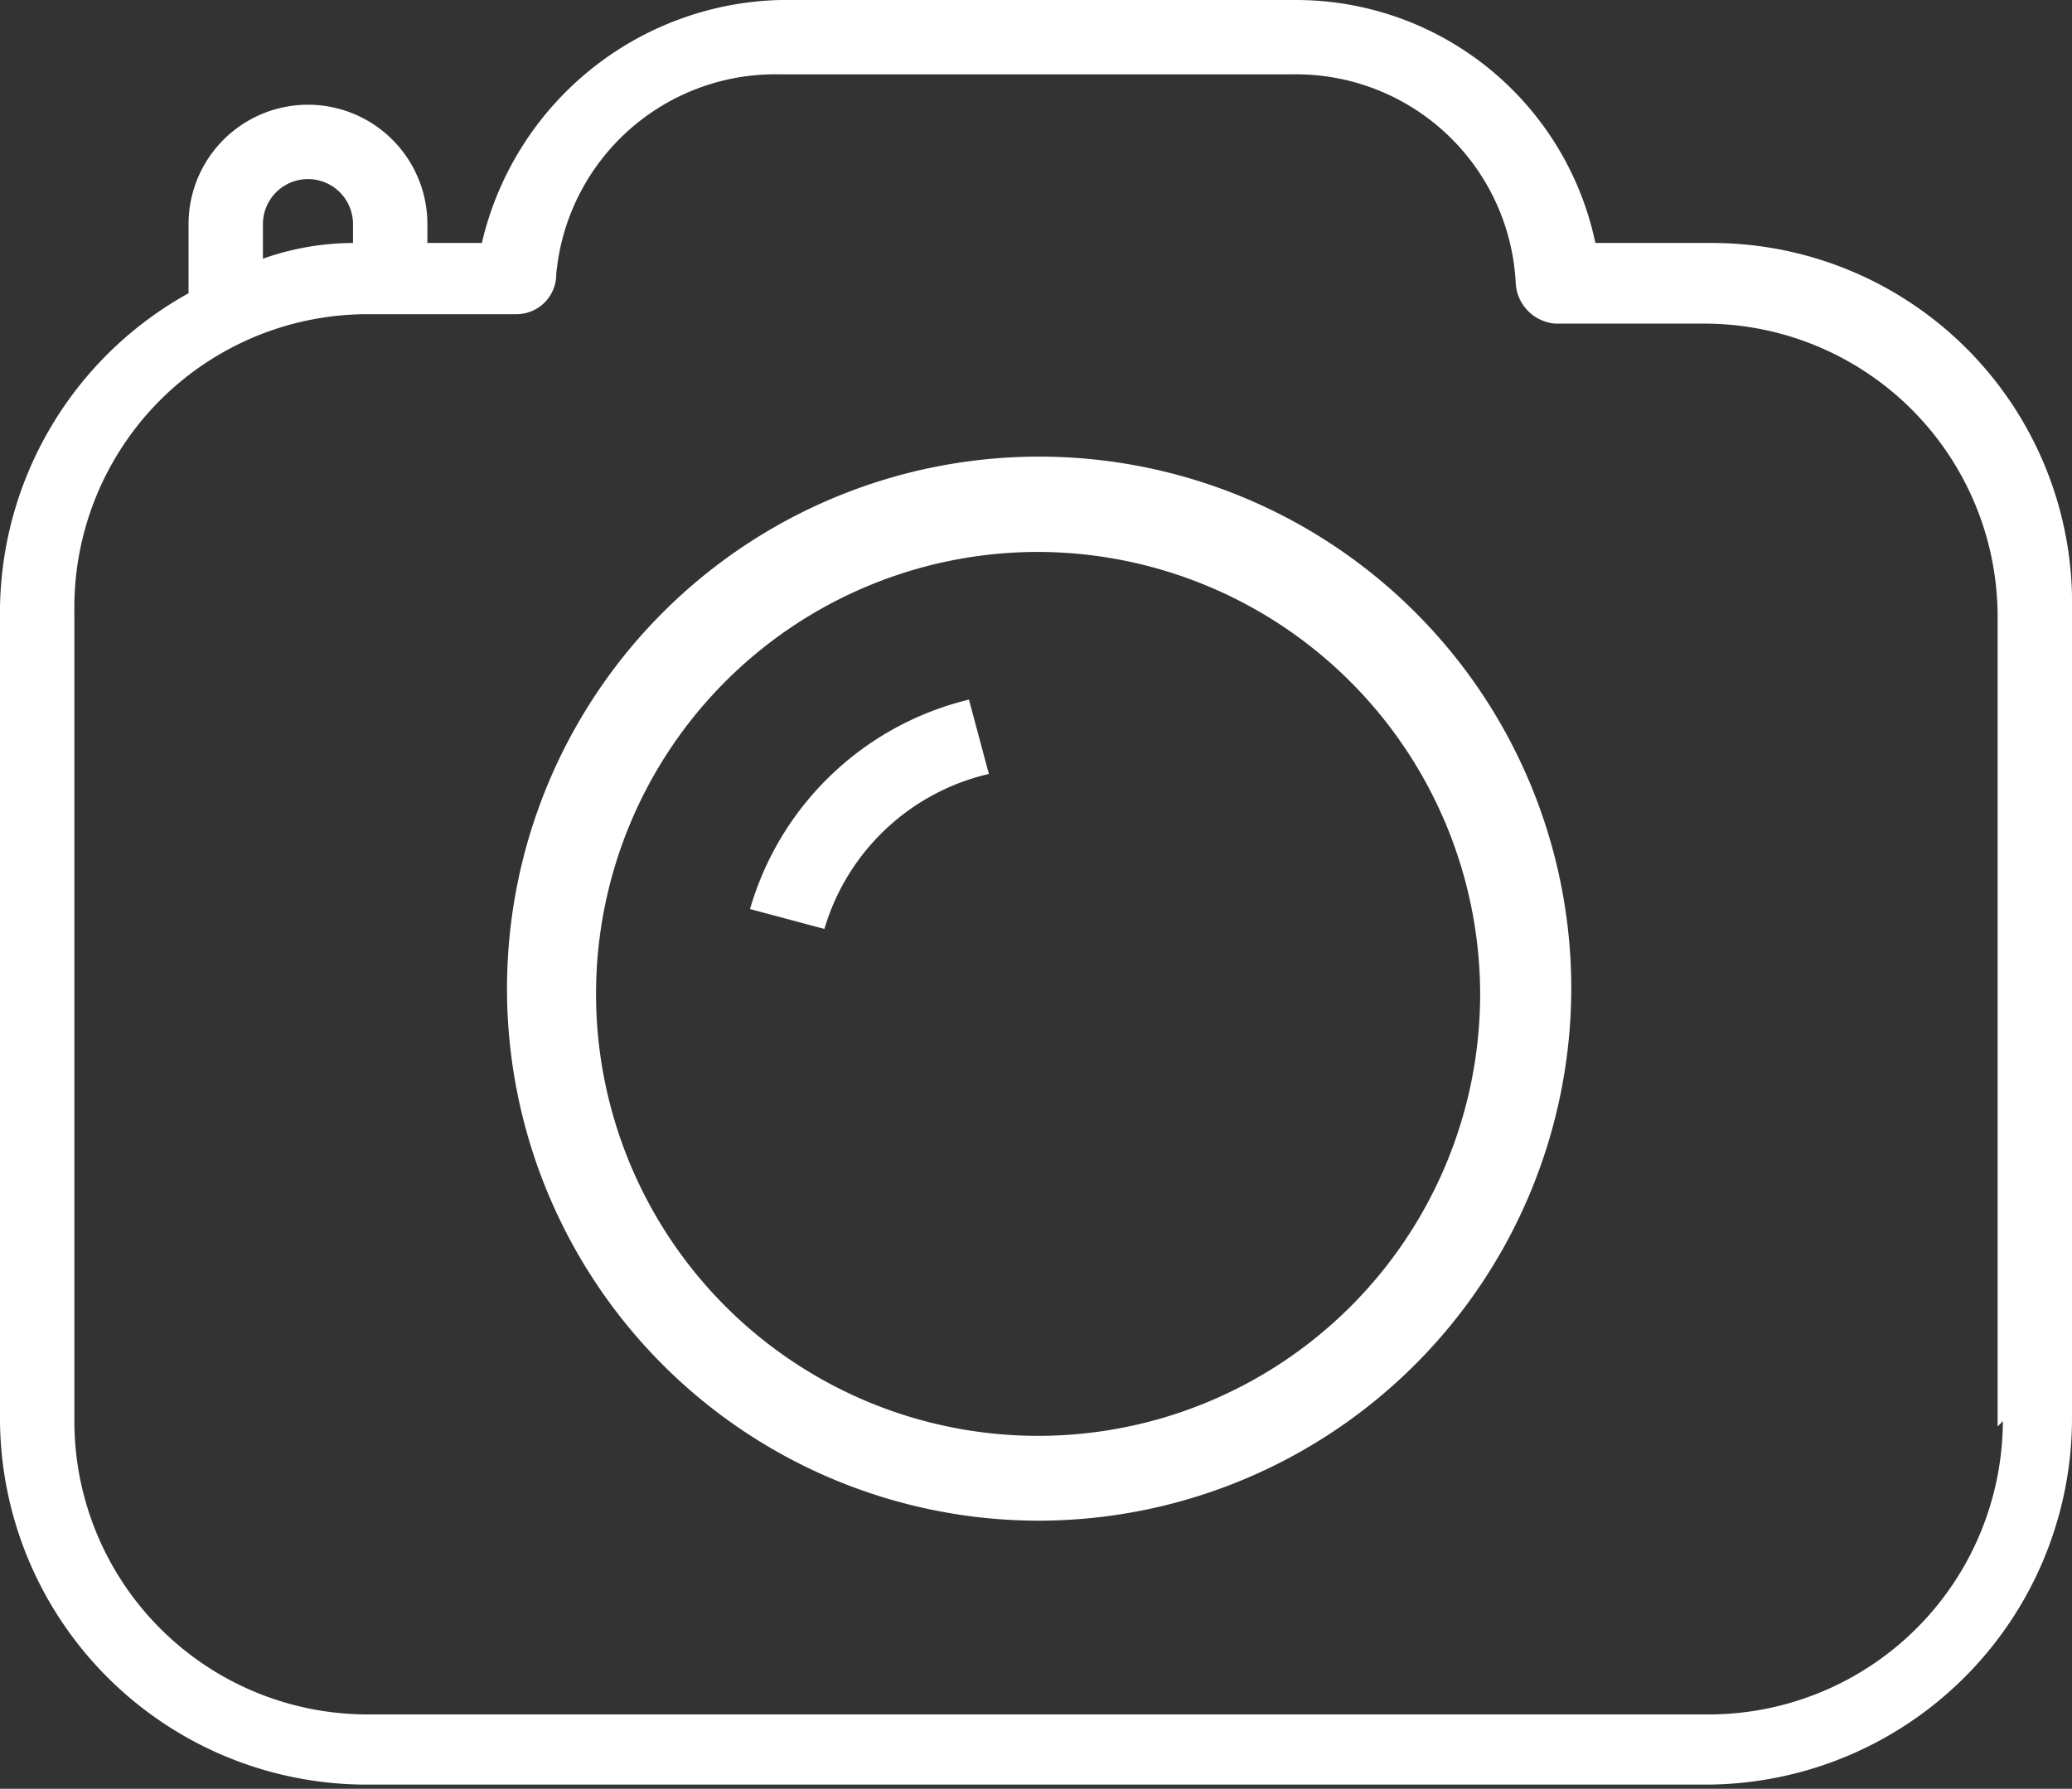
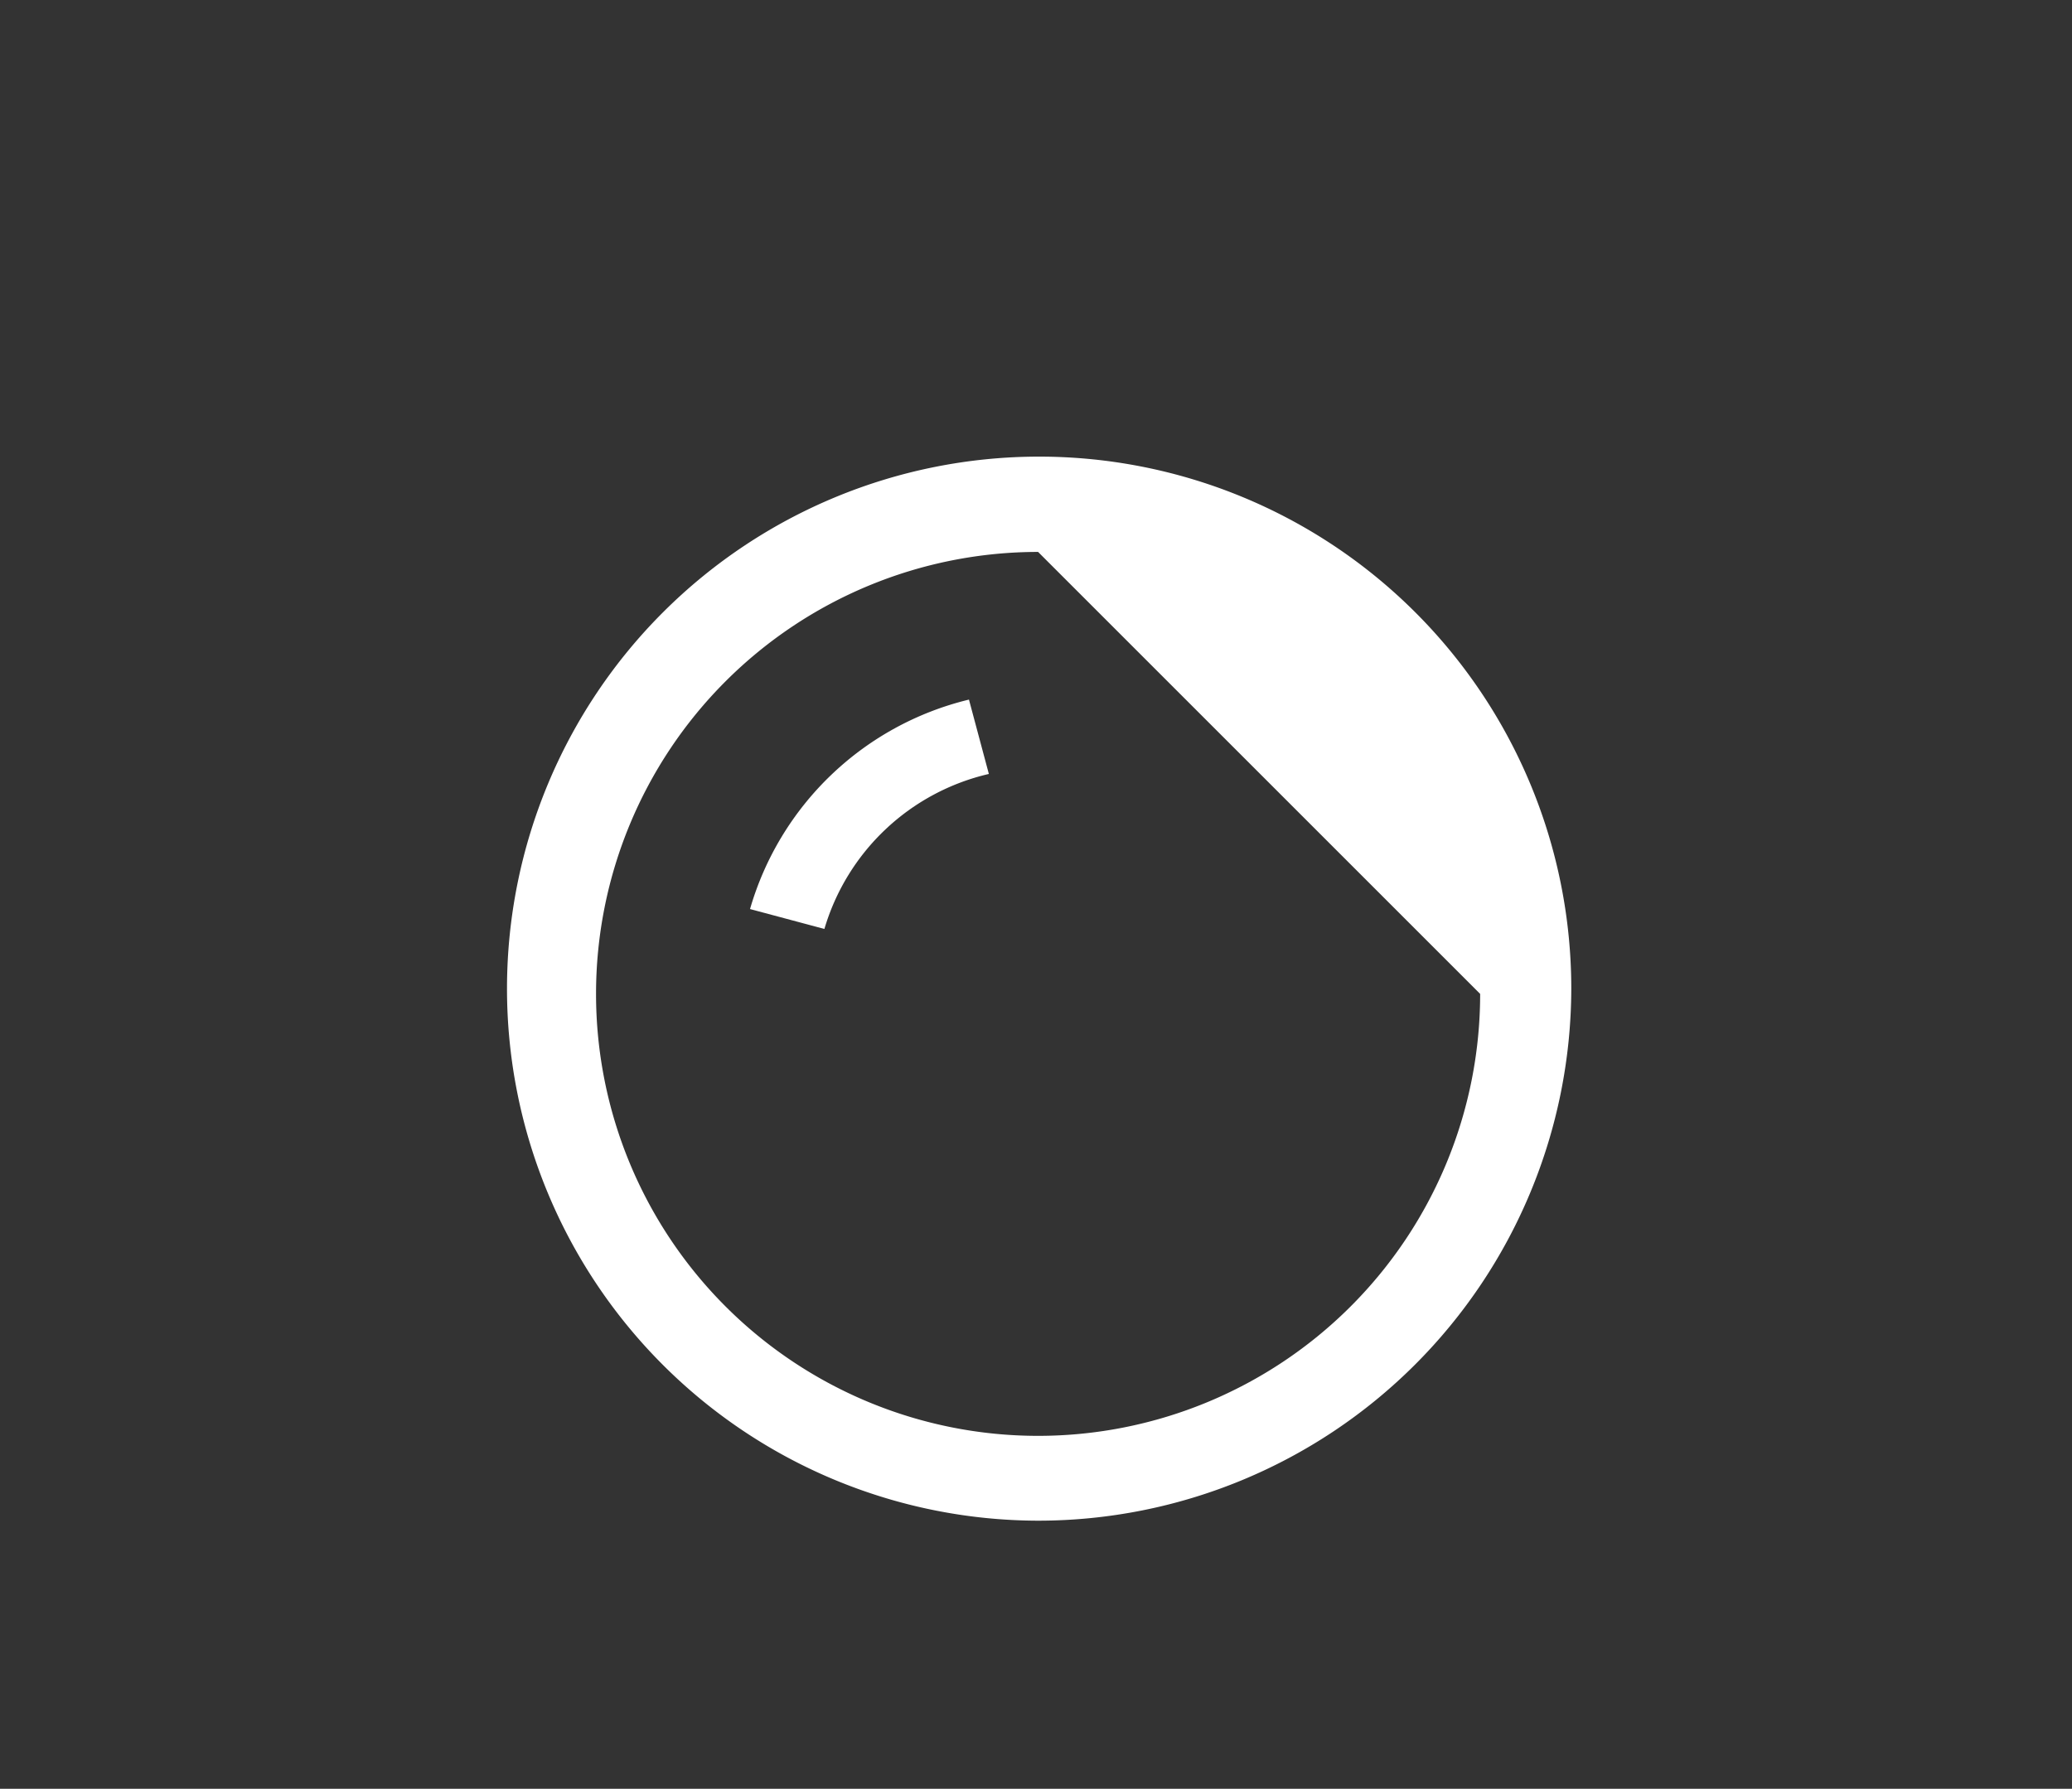
<svg xmlns="http://www.w3.org/2000/svg" viewBox="0 0 19.78 17.08">
  <rect x="0" y="0" width="19.78" height="17.08" fill="#333333" stroke="none" />
  <defs>
    <style>.cls-1{fill:#fff;}</style>
  </defs>
  <g id="Ebene_2" data-name="Ebene 2">
    <g id="Ebene_1-2" data-name="Ebene 1">
-       <path class="cls-1" d="M9.91,14.52A5.08,5.08,0,1,1,15,9.44,5.09,5.09,0,0,1,9.91,14.52Zm0-9.25a4.22,4.22,0,1,0,4.22,4.22A4.23,4.23,0,0,0,9.91,5.27Z" />
-       <path class="cls-1" d="M16.32,2.32H15.23A2.92,2.92,0,0,0,12.38,0H7.45A3,3,0,0,0,4.6,2.32H4.08V2.14a1.14,1.14,0,0,0-2.28,0V2.8a3.49,3.49,0,0,0-1.8,3v7.73a3.5,3.5,0,0,0,3.51,3.51H16.27a3.5,3.5,0,0,0,3.51-3.51V5.84A3.44,3.44,0,0,0,16.32,2.32ZM2.51,2.14a.43.43,0,0,1,.86,0v.18a2.6,2.6,0,0,0-.86.15ZM19.12,13.57a2.81,2.81,0,0,1-2.8,2.8H3.51a2.8,2.8,0,0,1-2.8-2.8V5.84A2.8,2.8,0,0,1,3.51,3H4.93a.38.38,0,0,0,.38-.38A2.1,2.1,0,0,1,7.45.71h4.88a2.1,2.1,0,0,1,2.14,2,.41.41,0,0,0,.38.38h1.42a2.8,2.8,0,0,1,2.8,2.8v7.73Z" />
+       <path class="cls-1" d="M9.91,14.52A5.08,5.08,0,1,1,15,9.44,5.09,5.09,0,0,1,9.91,14.52Zm0-9.25a4.22,4.22,0,1,0,4.22,4.22Z" />
      <path class="cls-1" d="M7.87,8.87l-.71-.19a2.88,2.88,0,0,1,2.09-2l.19.71A2.14,2.14,0,0,0,7.87,8.87Z" />
    </g>
  </g>
</svg>